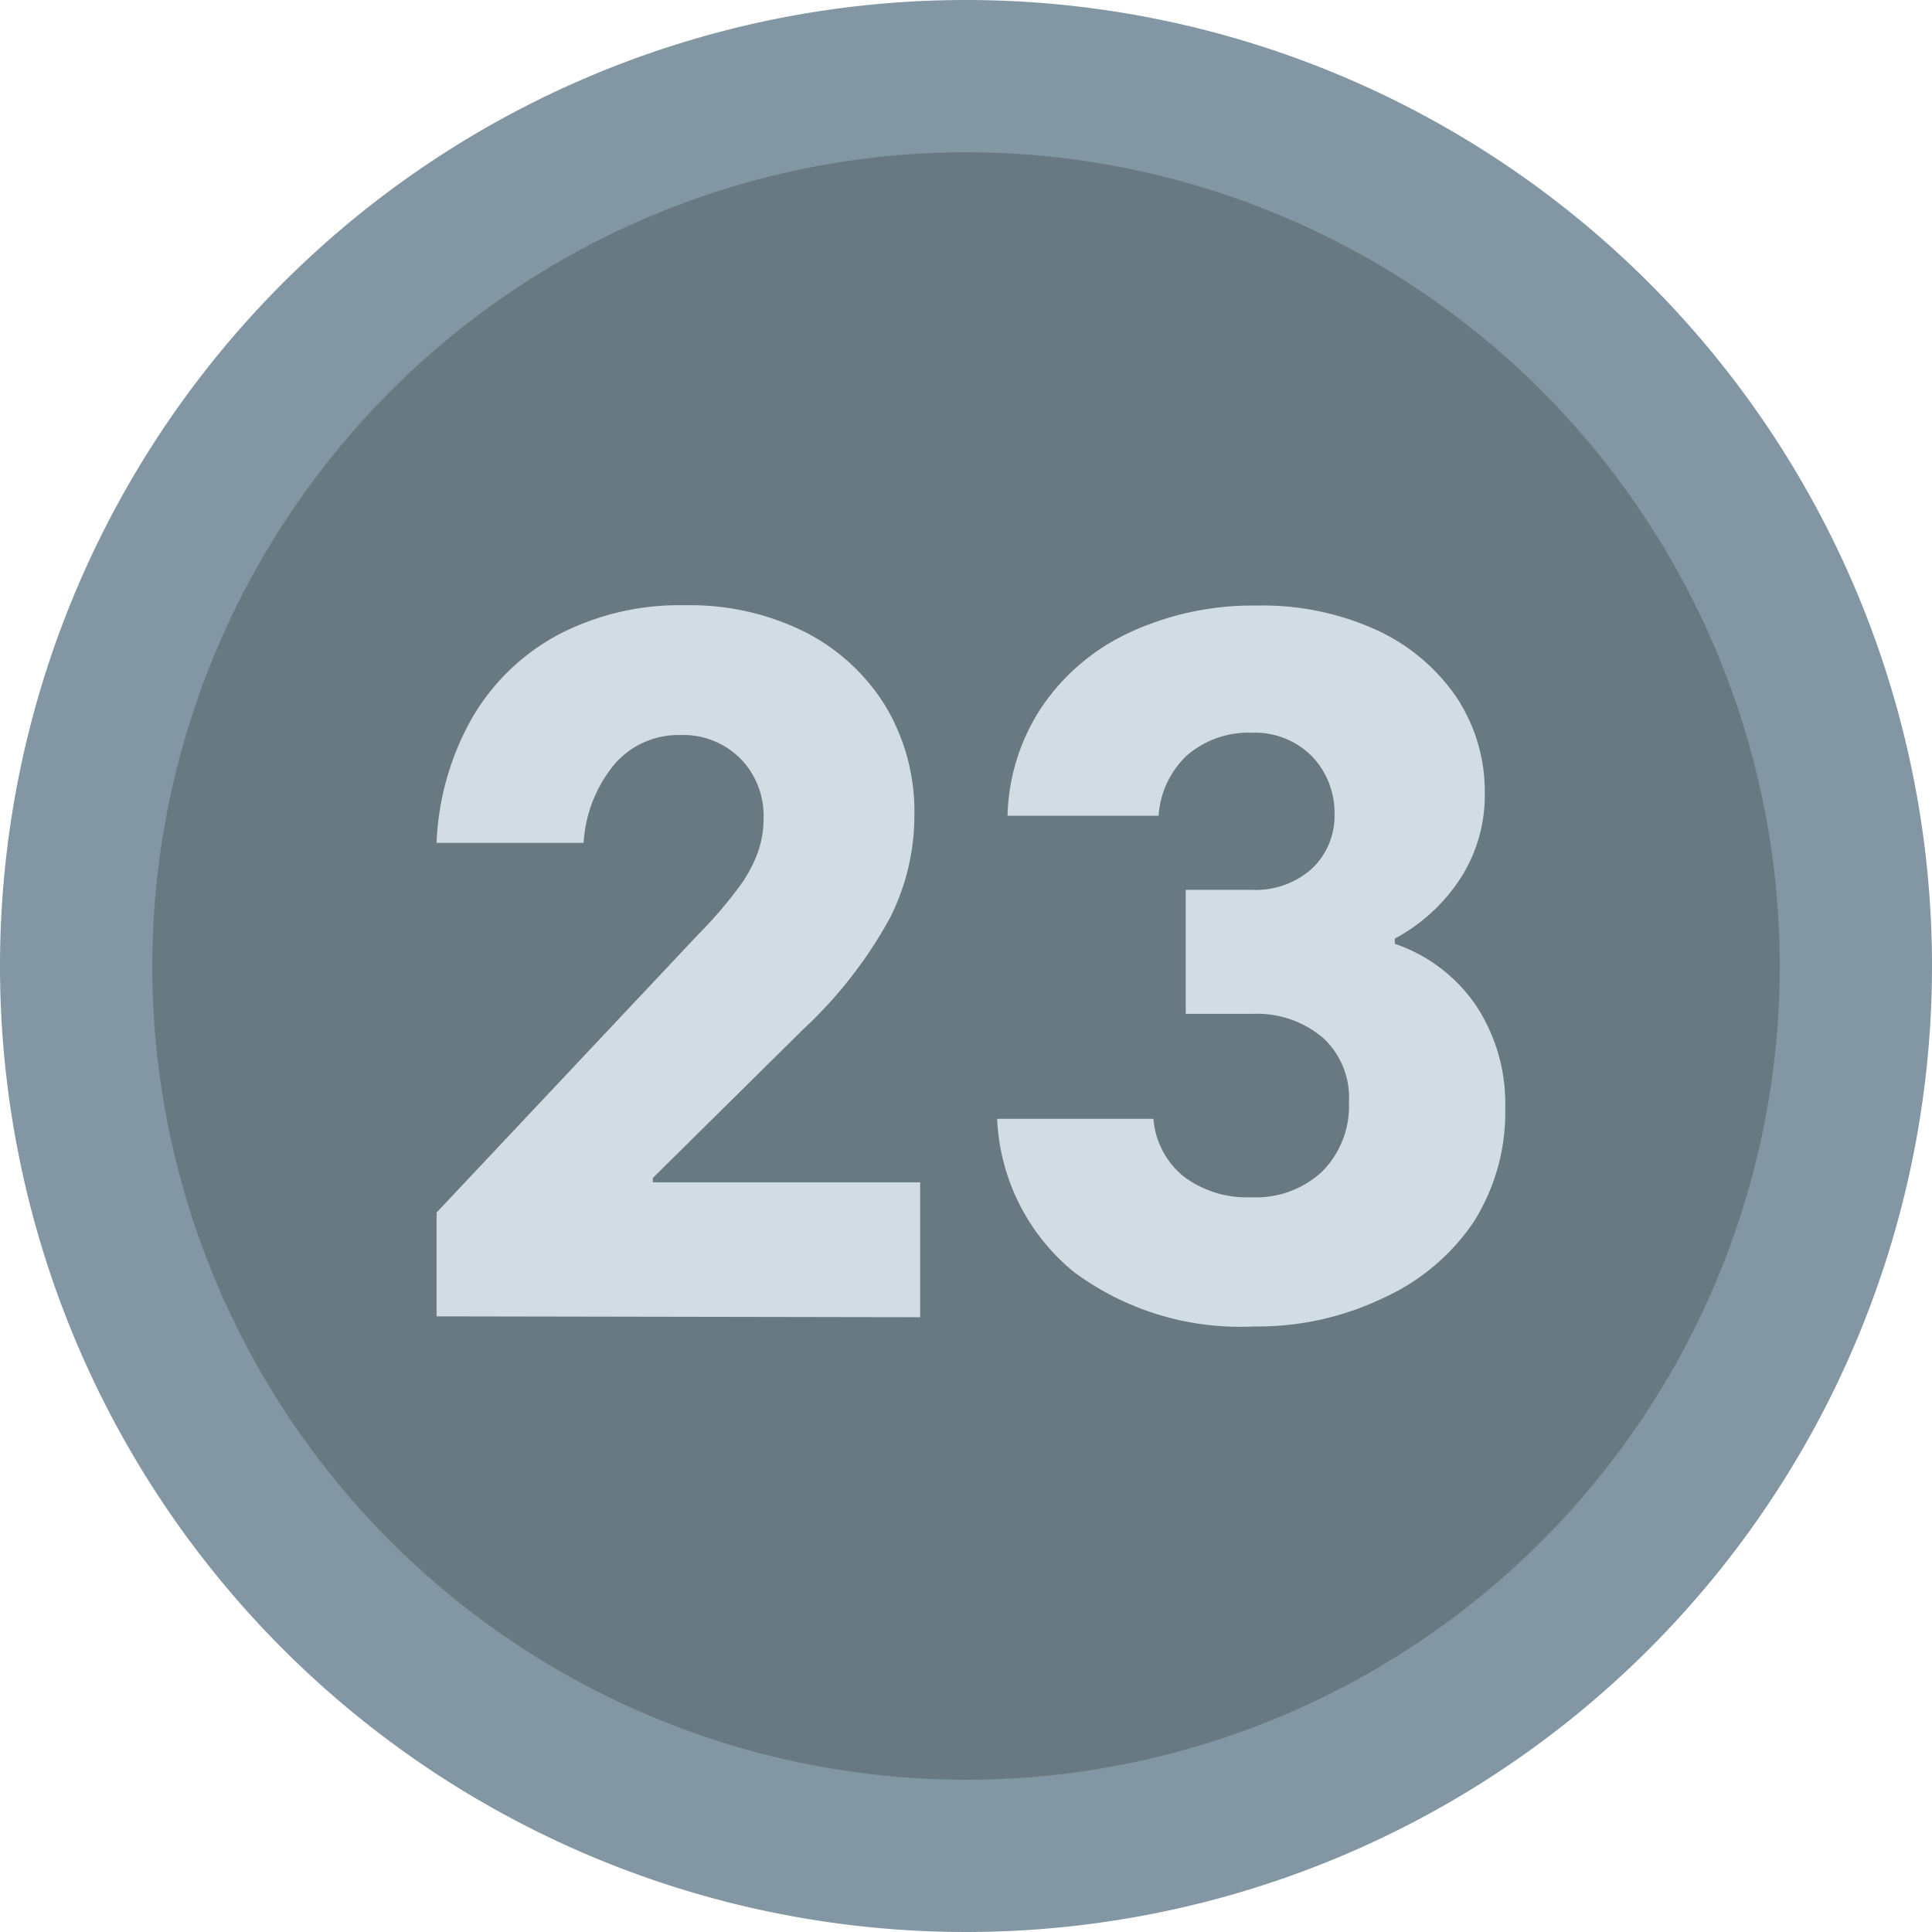
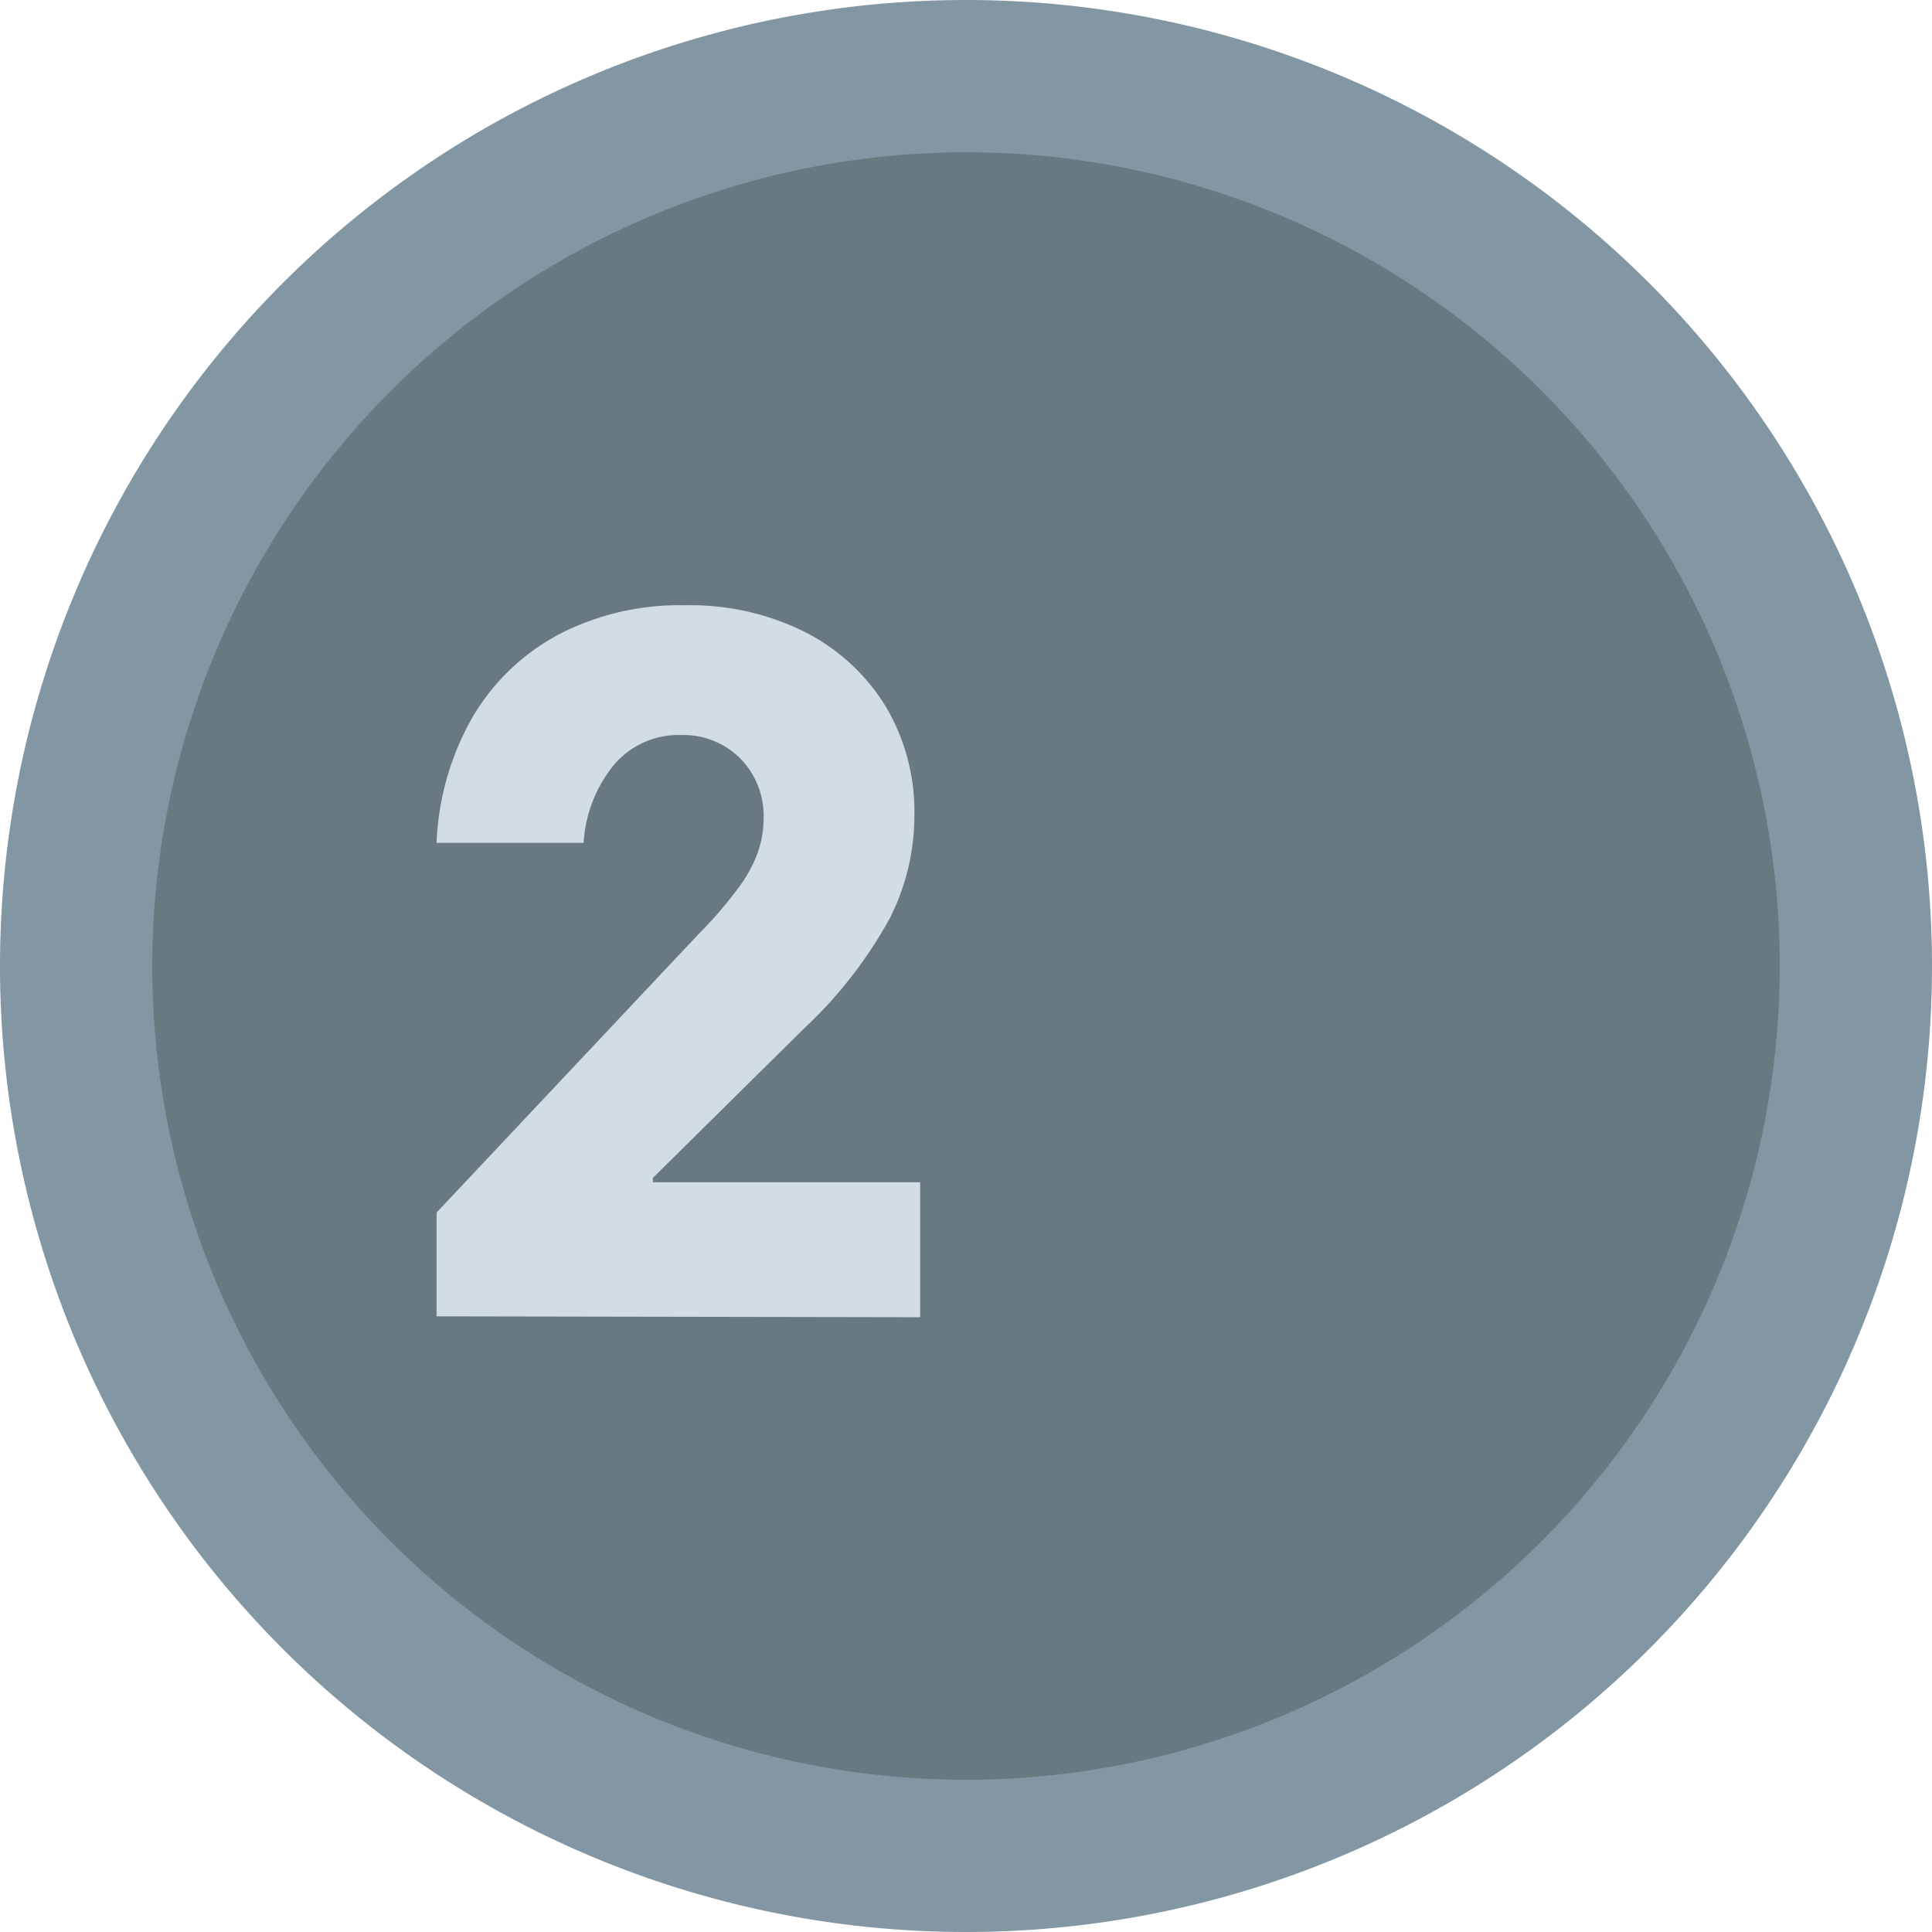
<svg xmlns="http://www.w3.org/2000/svg" viewBox="0 0 67 67">
  <defs>
    <style>.aa86d23c-8e36-4664-8cbd-aa22180f709e{fill:#687982;}.e63f2b6f-fd58-4643-9597-6d391a04739e{fill:#8297a3;}.a7a179b5-933c-4d50-9402-7569be89f895{fill:#d2dce3;}</style>
  </defs>
  <title>grafikelemente__01-1</title>
  <g id="a09c499a-6a78-4ba3-a7cc-07aeb6fb4193" data-name="Ebene 2">
    <circle class="aa86d23c-8e36-4664-8cbd-aa22180f709e" cx="33.5" cy="33.5" r="30.86" />
    <path class="e63f2b6f-fd58-4643-9597-6d391a04739e" d="M33.5,5.28A28.22,28.22,0,1,1,5.28,33.5,28.25,28.25,0,0,1,33.5,5.28M33.5,0A33.5,33.5,0,1,0,67,33.5,33.5,33.5,0,0,0,33.5,0Z" />
    <path class="a7a179b5-933c-4d50-9402-7569be89f895" d="M15.14,45.65v-3.6l9.06-9.63a14.88,14.88,0,0,0,1.37-1.58,4.84,4.84,0,0,0,.7-1.25,3.51,3.51,0,0,0,.21-1.19,2.84,2.84,0,0,0-.81-2.1,2.8,2.8,0,0,0-2.07-.81,2.93,2.93,0,0,0-2.28,1,4.71,4.71,0,0,0-1.08,2.74h-5.1a9.52,9.52,0,0,1,1.26-4.38,7.61,7.61,0,0,1,3-2.86,9.08,9.08,0,0,1,4.36-1,8.89,8.89,0,0,1,4.16.93,7,7,0,0,1,2.79,2.57,7.14,7.14,0,0,1,1,3.82,7.87,7.87,0,0,1-.85,3.53,15.31,15.31,0,0,1-3,3.85l-5.22,5.16V41h9.27v4.68Z" />
-     <path class="a7a179b5-933c-4d50-9402-7569be89f895" d="M43.49,46a9.67,9.67,0,0,1-6.25-1.89,7.26,7.26,0,0,1-2.66-5.31H40a2.86,2.86,0,0,0,1.05,2,3.63,3.63,0,0,0,2.34.72,3.36,3.36,0,0,0,2.47-.9,3.22,3.22,0,0,0,.92-2.4A2.81,2.81,0,0,0,45.89,36a3.53,3.53,0,0,0-2.46-.84H41.12V30.86h2.31a2.93,2.93,0,0,0,2.06-.73,2.52,2.52,0,0,0,.79-1.91,2.83,2.83,0,0,0-.79-2,2.78,2.78,0,0,0-2.06-.81,3.28,3.28,0,0,0-2.25.77,3.15,3.15,0,0,0-1,2.11H34.94a7.12,7.12,0,0,1,1.2-3.79,7.44,7.44,0,0,1,3-2.55A10.14,10.14,0,0,1,43.58,21a9.56,9.56,0,0,1,4.14.84,6.8,6.8,0,0,1,2.77,2.31,5.92,5.92,0,0,1,1,3.42,5.29,5.29,0,0,1-.81,2.84,6.22,6.22,0,0,1-2.31,2.14v.18a5.57,5.57,0,0,1,2.83,2.16,6.16,6.16,0,0,1,1,3.51,7.11,7.11,0,0,1-1.11,4A7.53,7.53,0,0,1,48,45,10.08,10.08,0,0,1,43.49,46Z" />
  </g>
</svg>